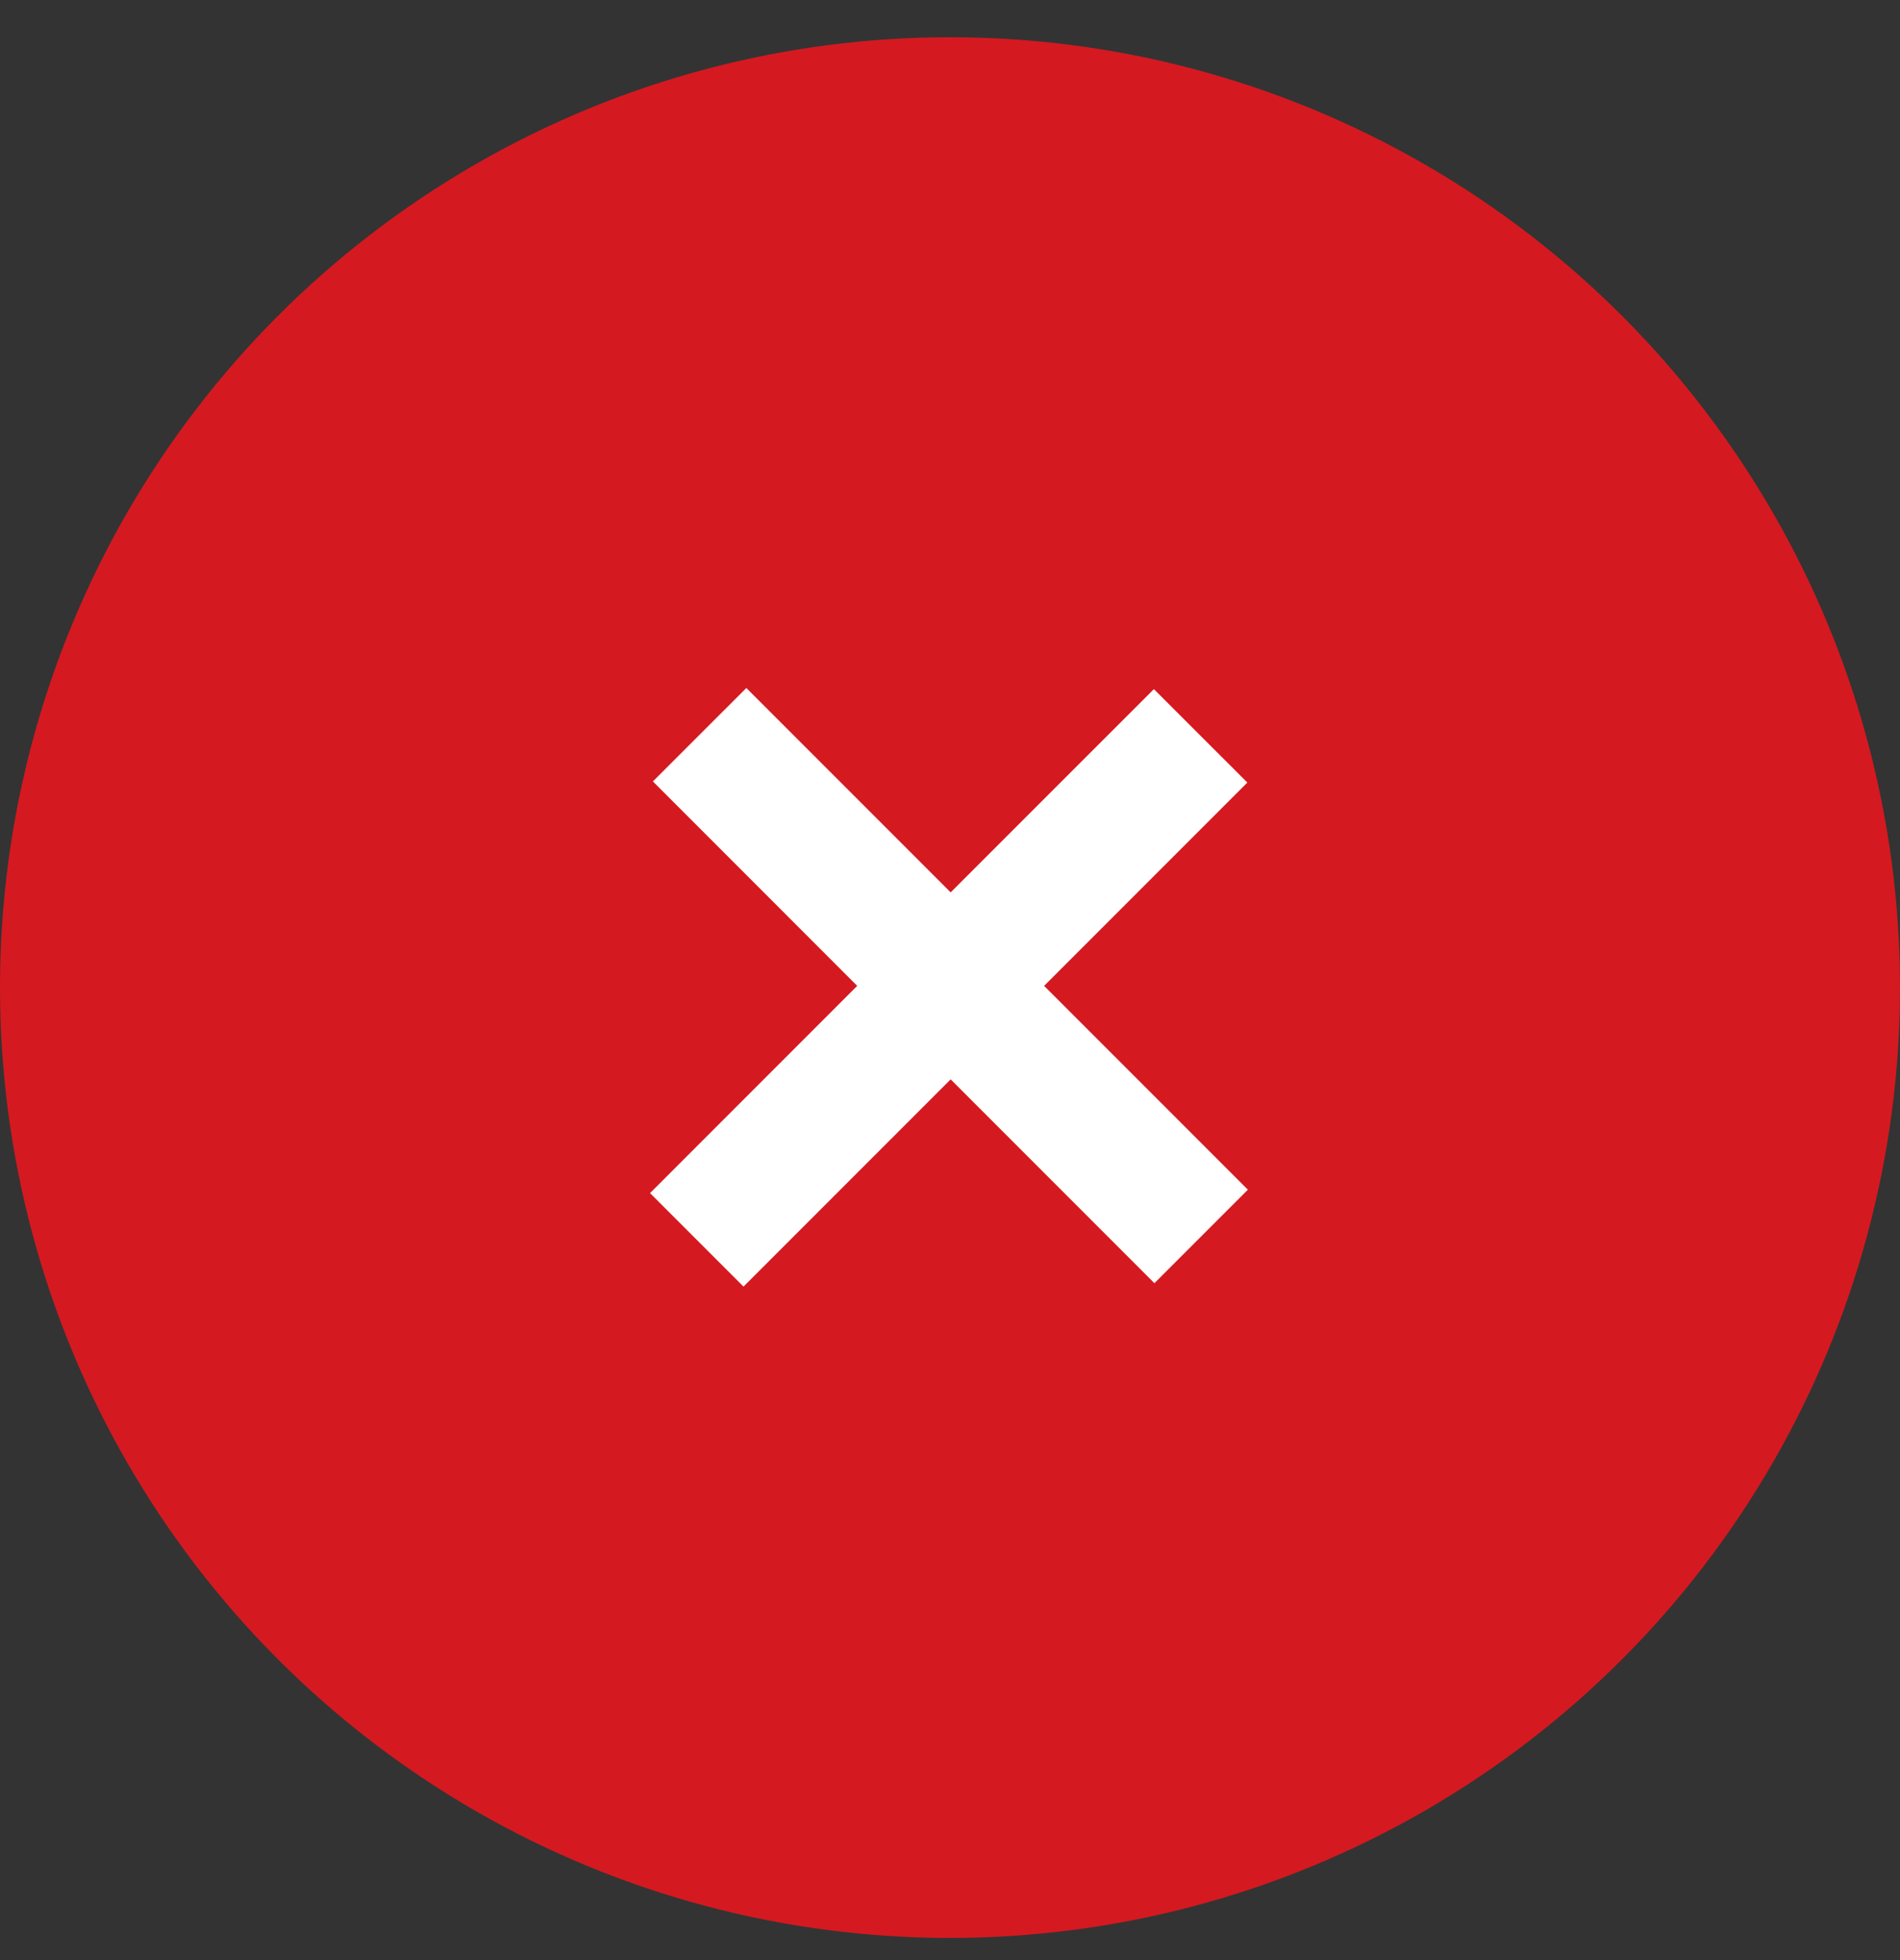
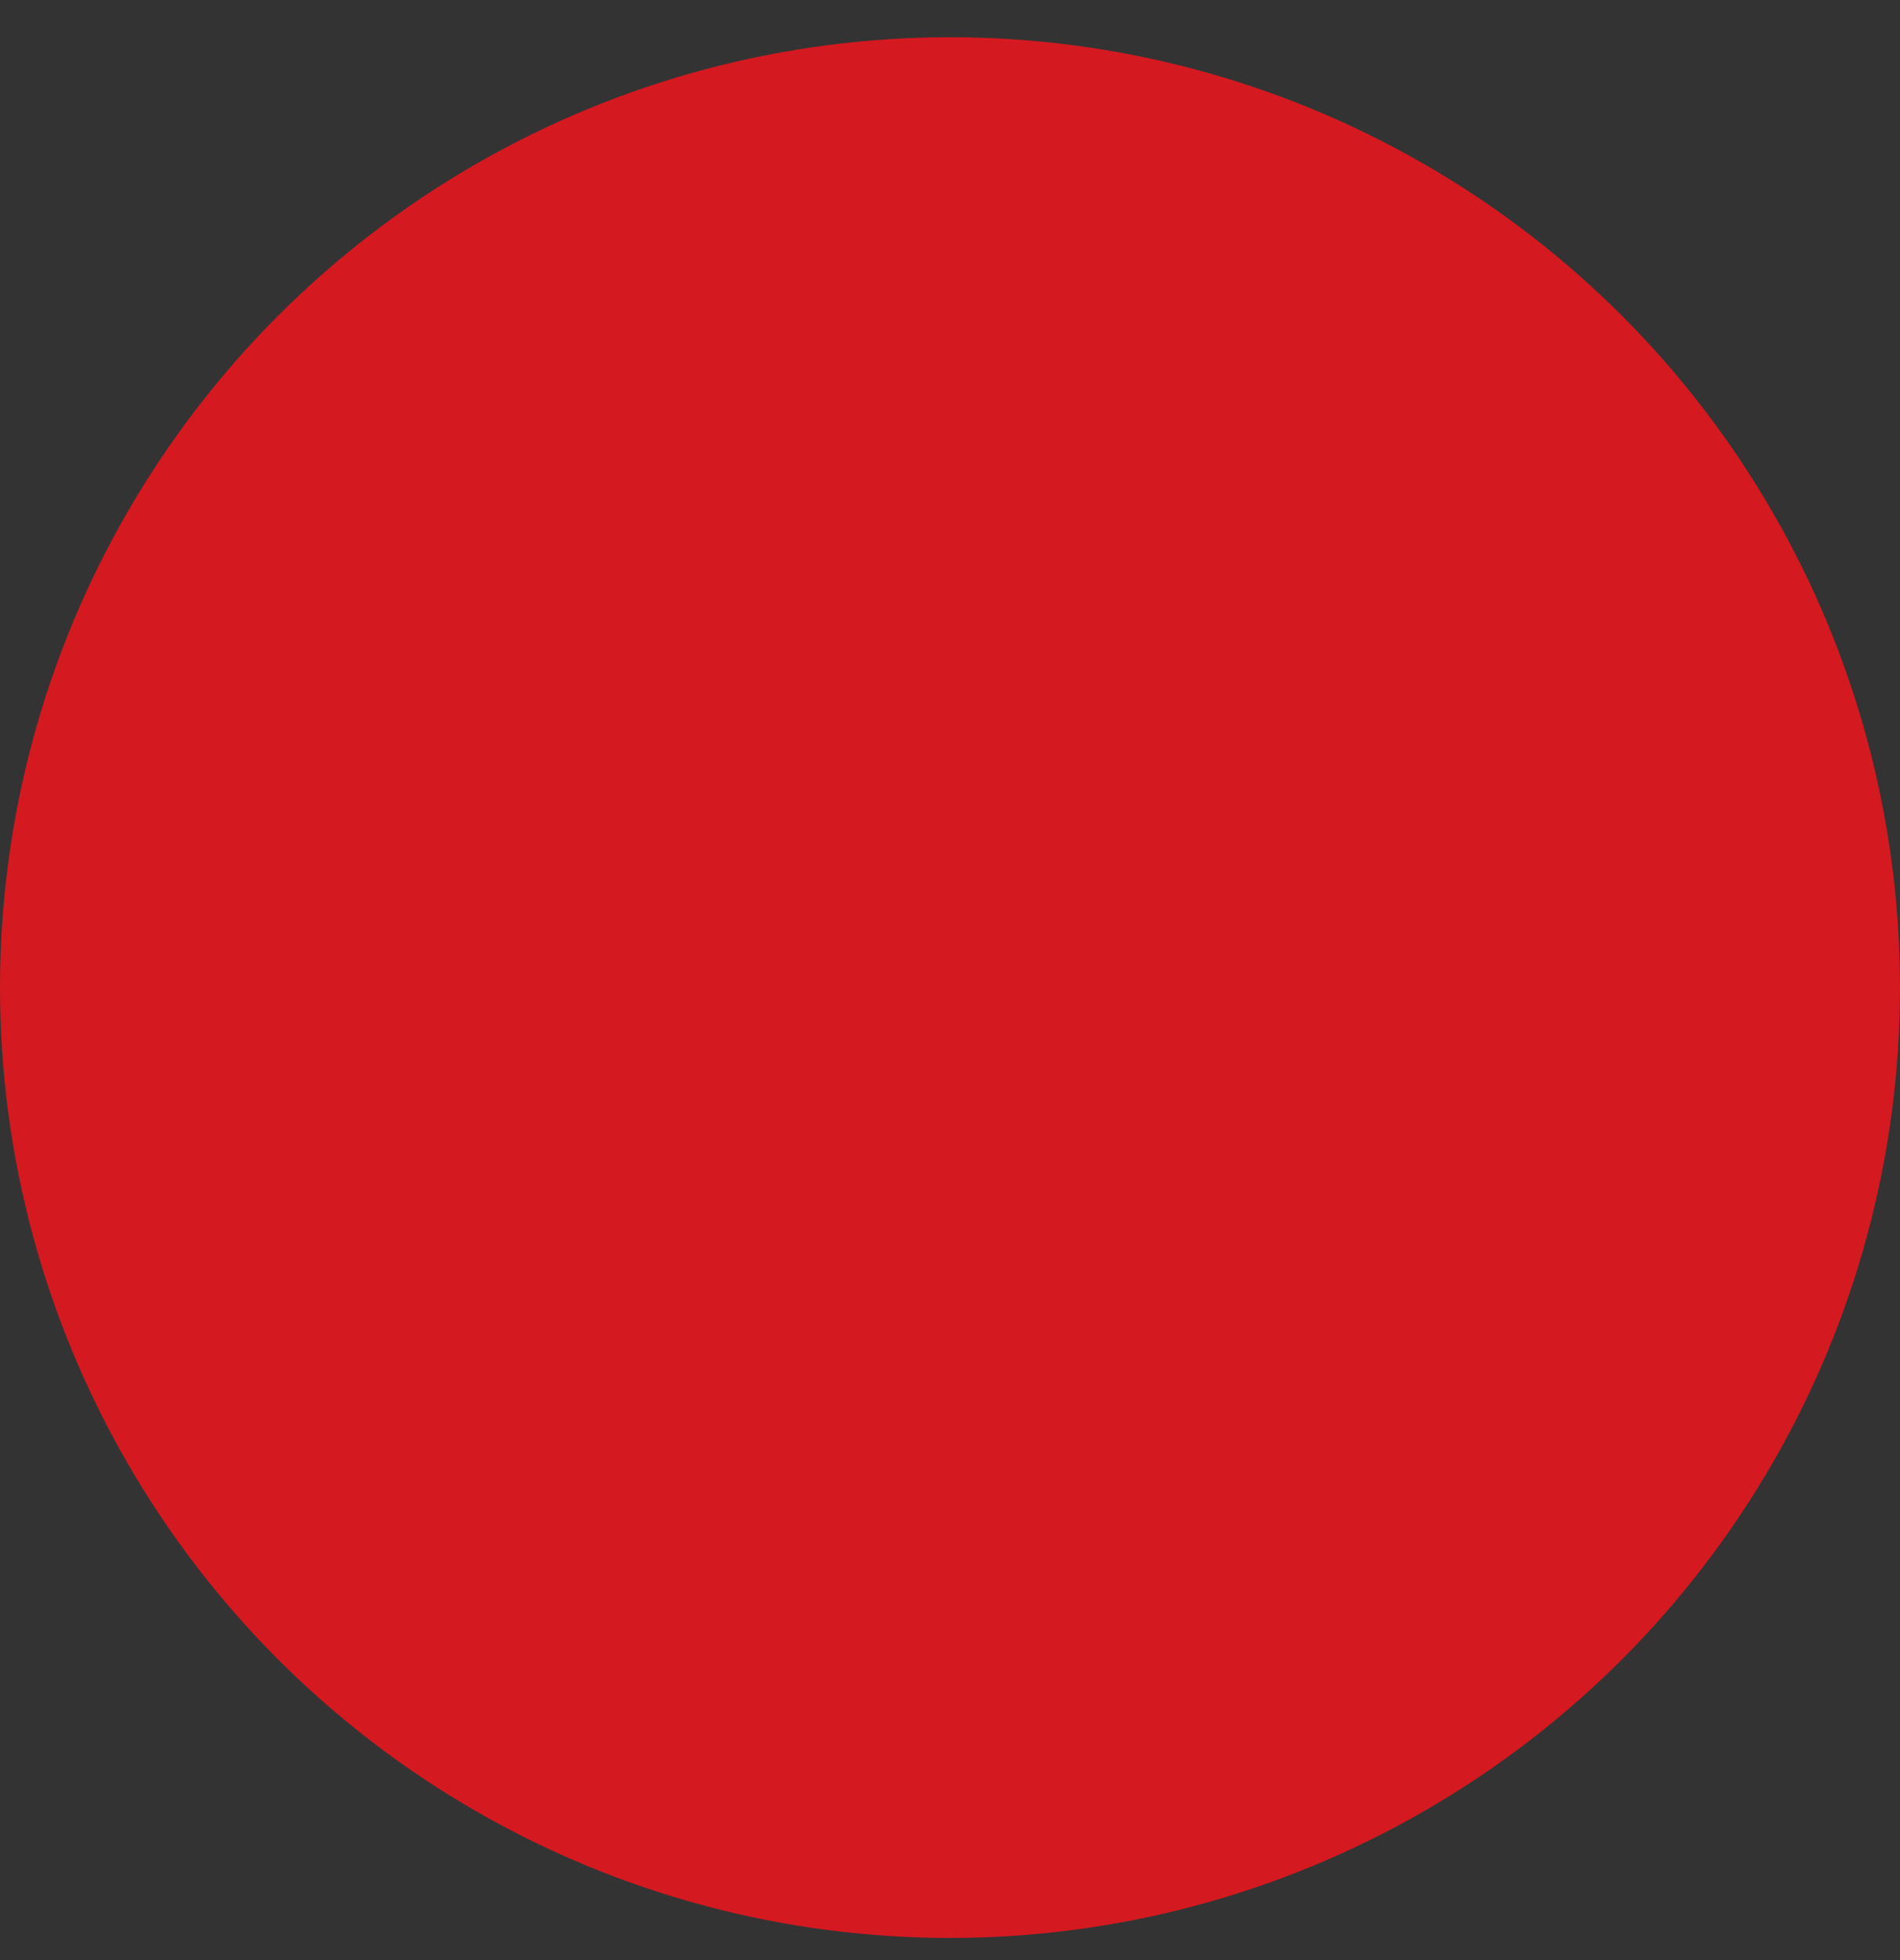
<svg xmlns="http://www.w3.org/2000/svg" width="32" height="33" viewBox="0 0 32 33" fill="none">
  <rect x="0" y="0" width="32" height="33" fill="#333333" stroke="none" />
  <circle cx="16" cy="16.627" r="16" fill="#D51920" />
-   <path d="M12.522 21.661L10.948 20.087L14.437 16.598L10.996 13.156L12.57 11.583L16.011 15.024L19.434 11.602L21.008 13.175L17.585 16.598L21.017 20.03L19.443 21.604L16.011 18.172L12.522 21.661Z" fill="white" />
</svg>